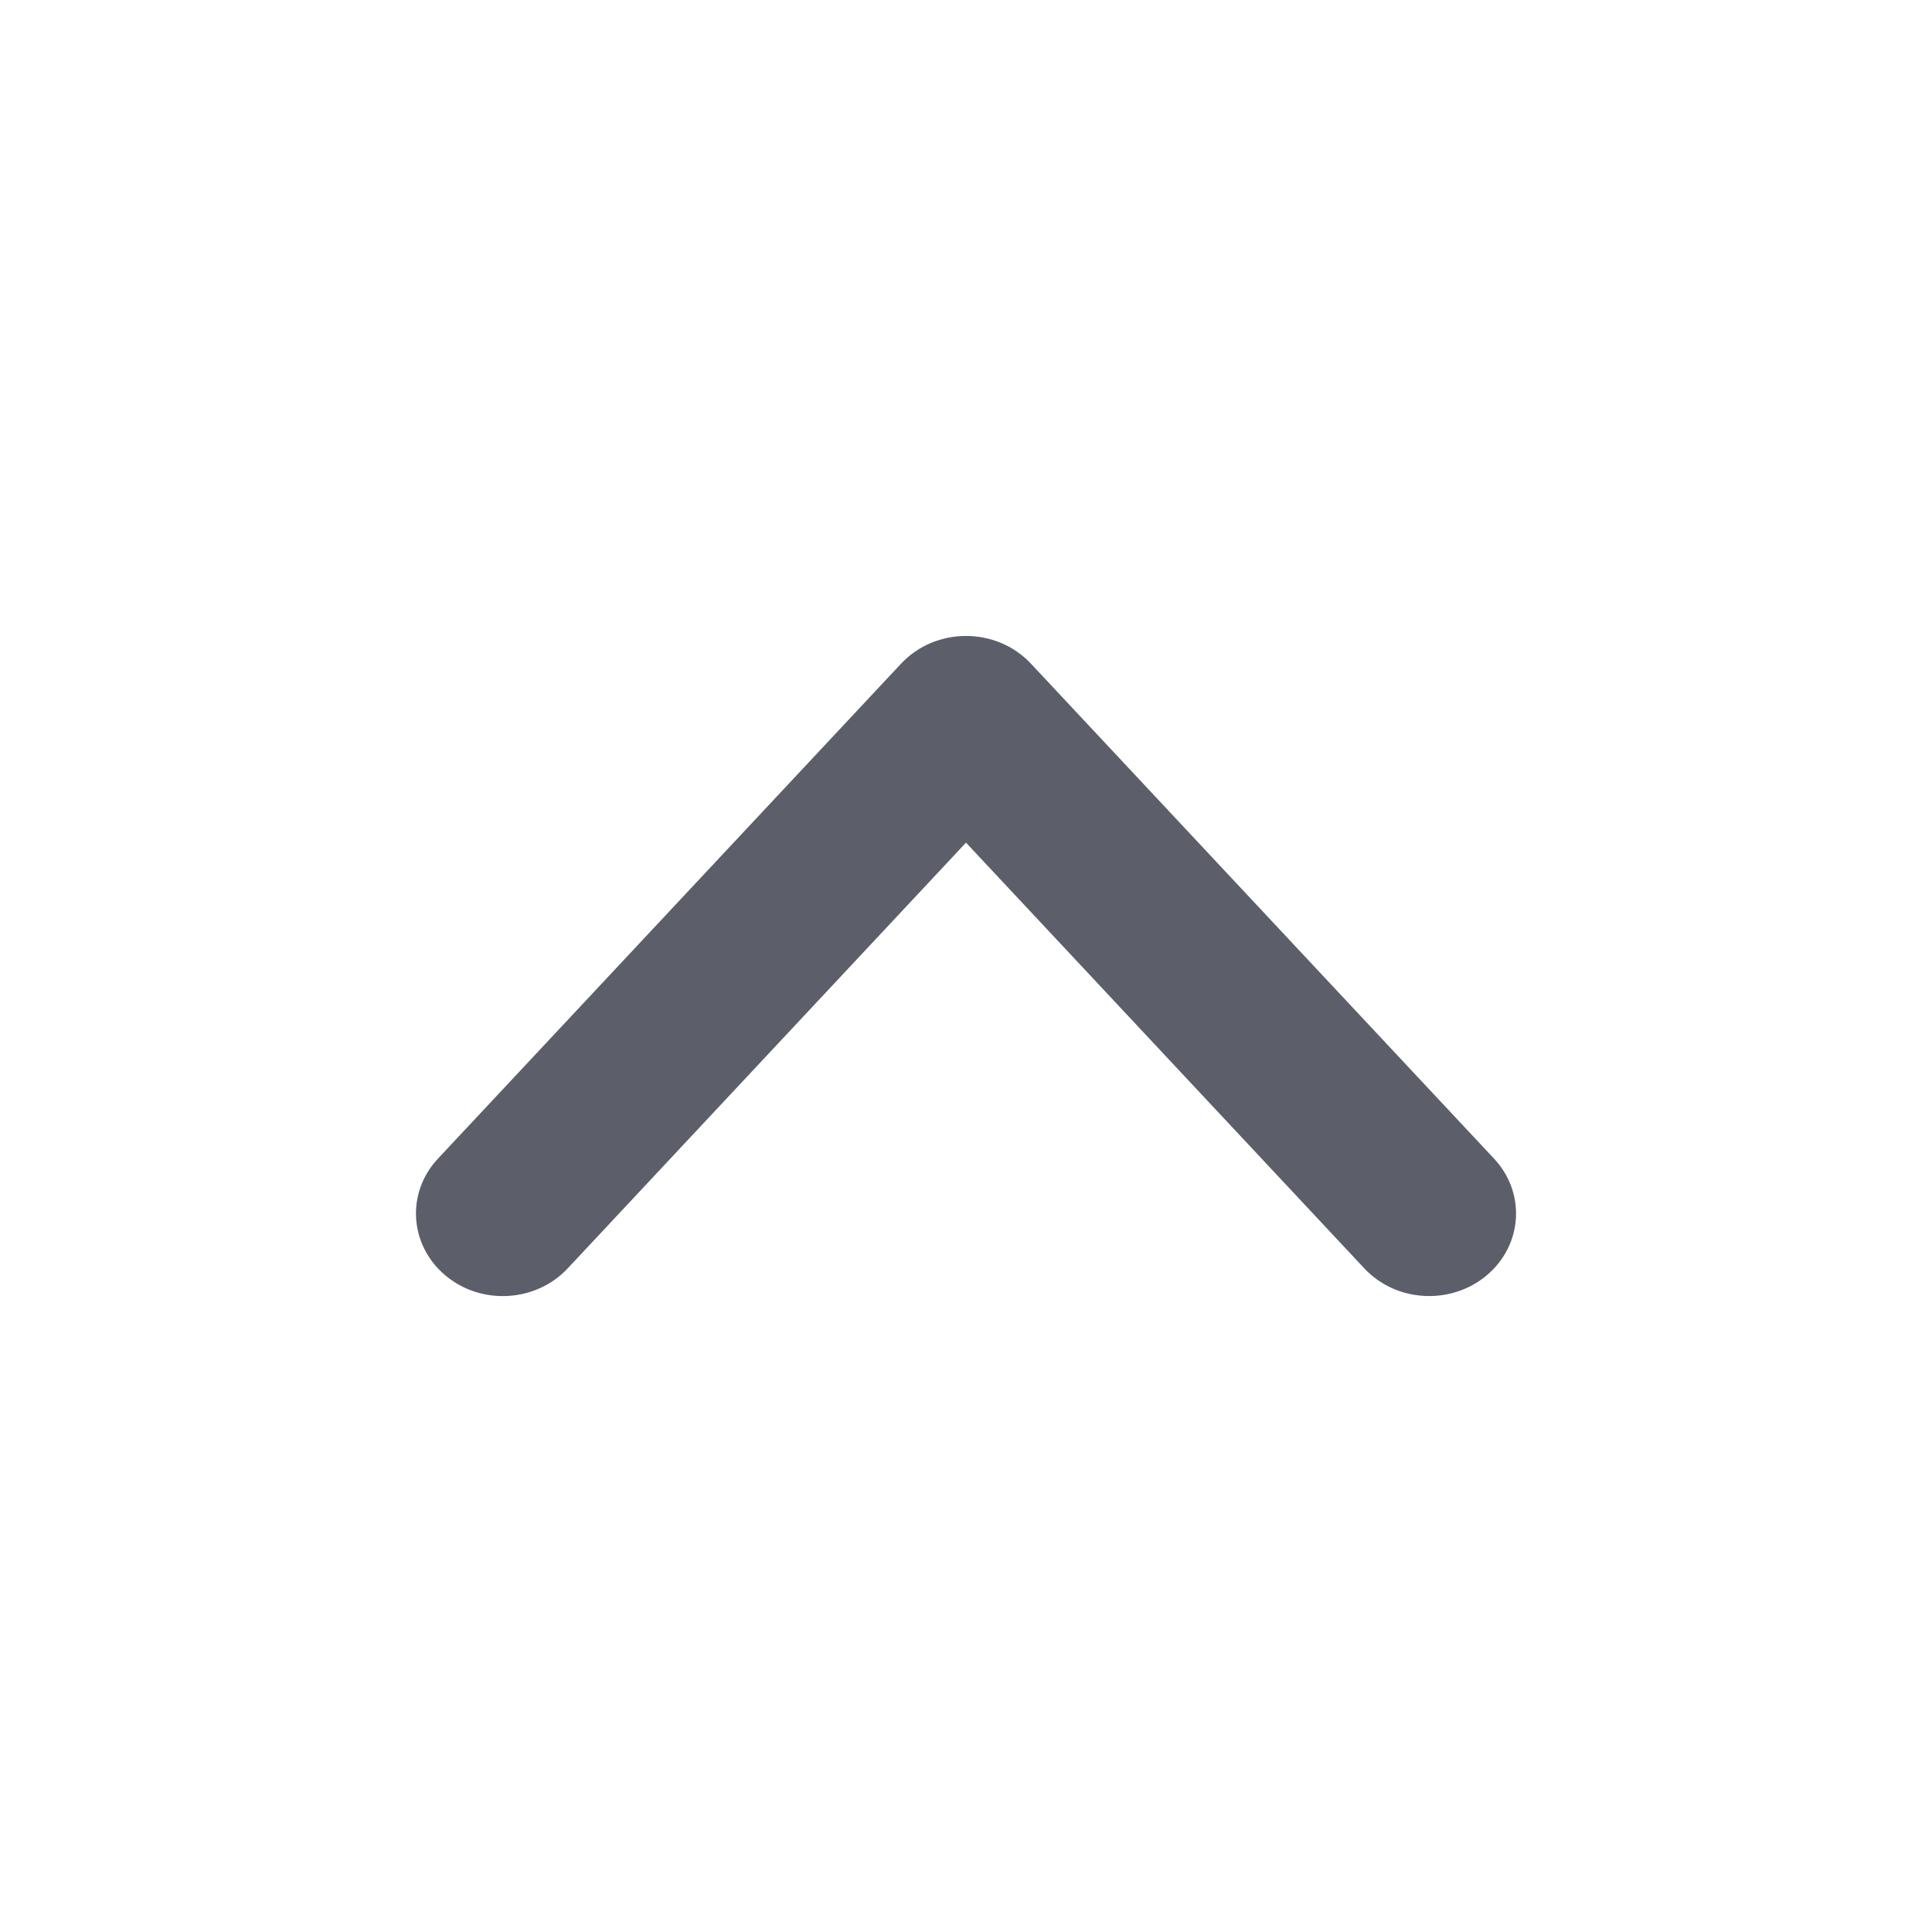
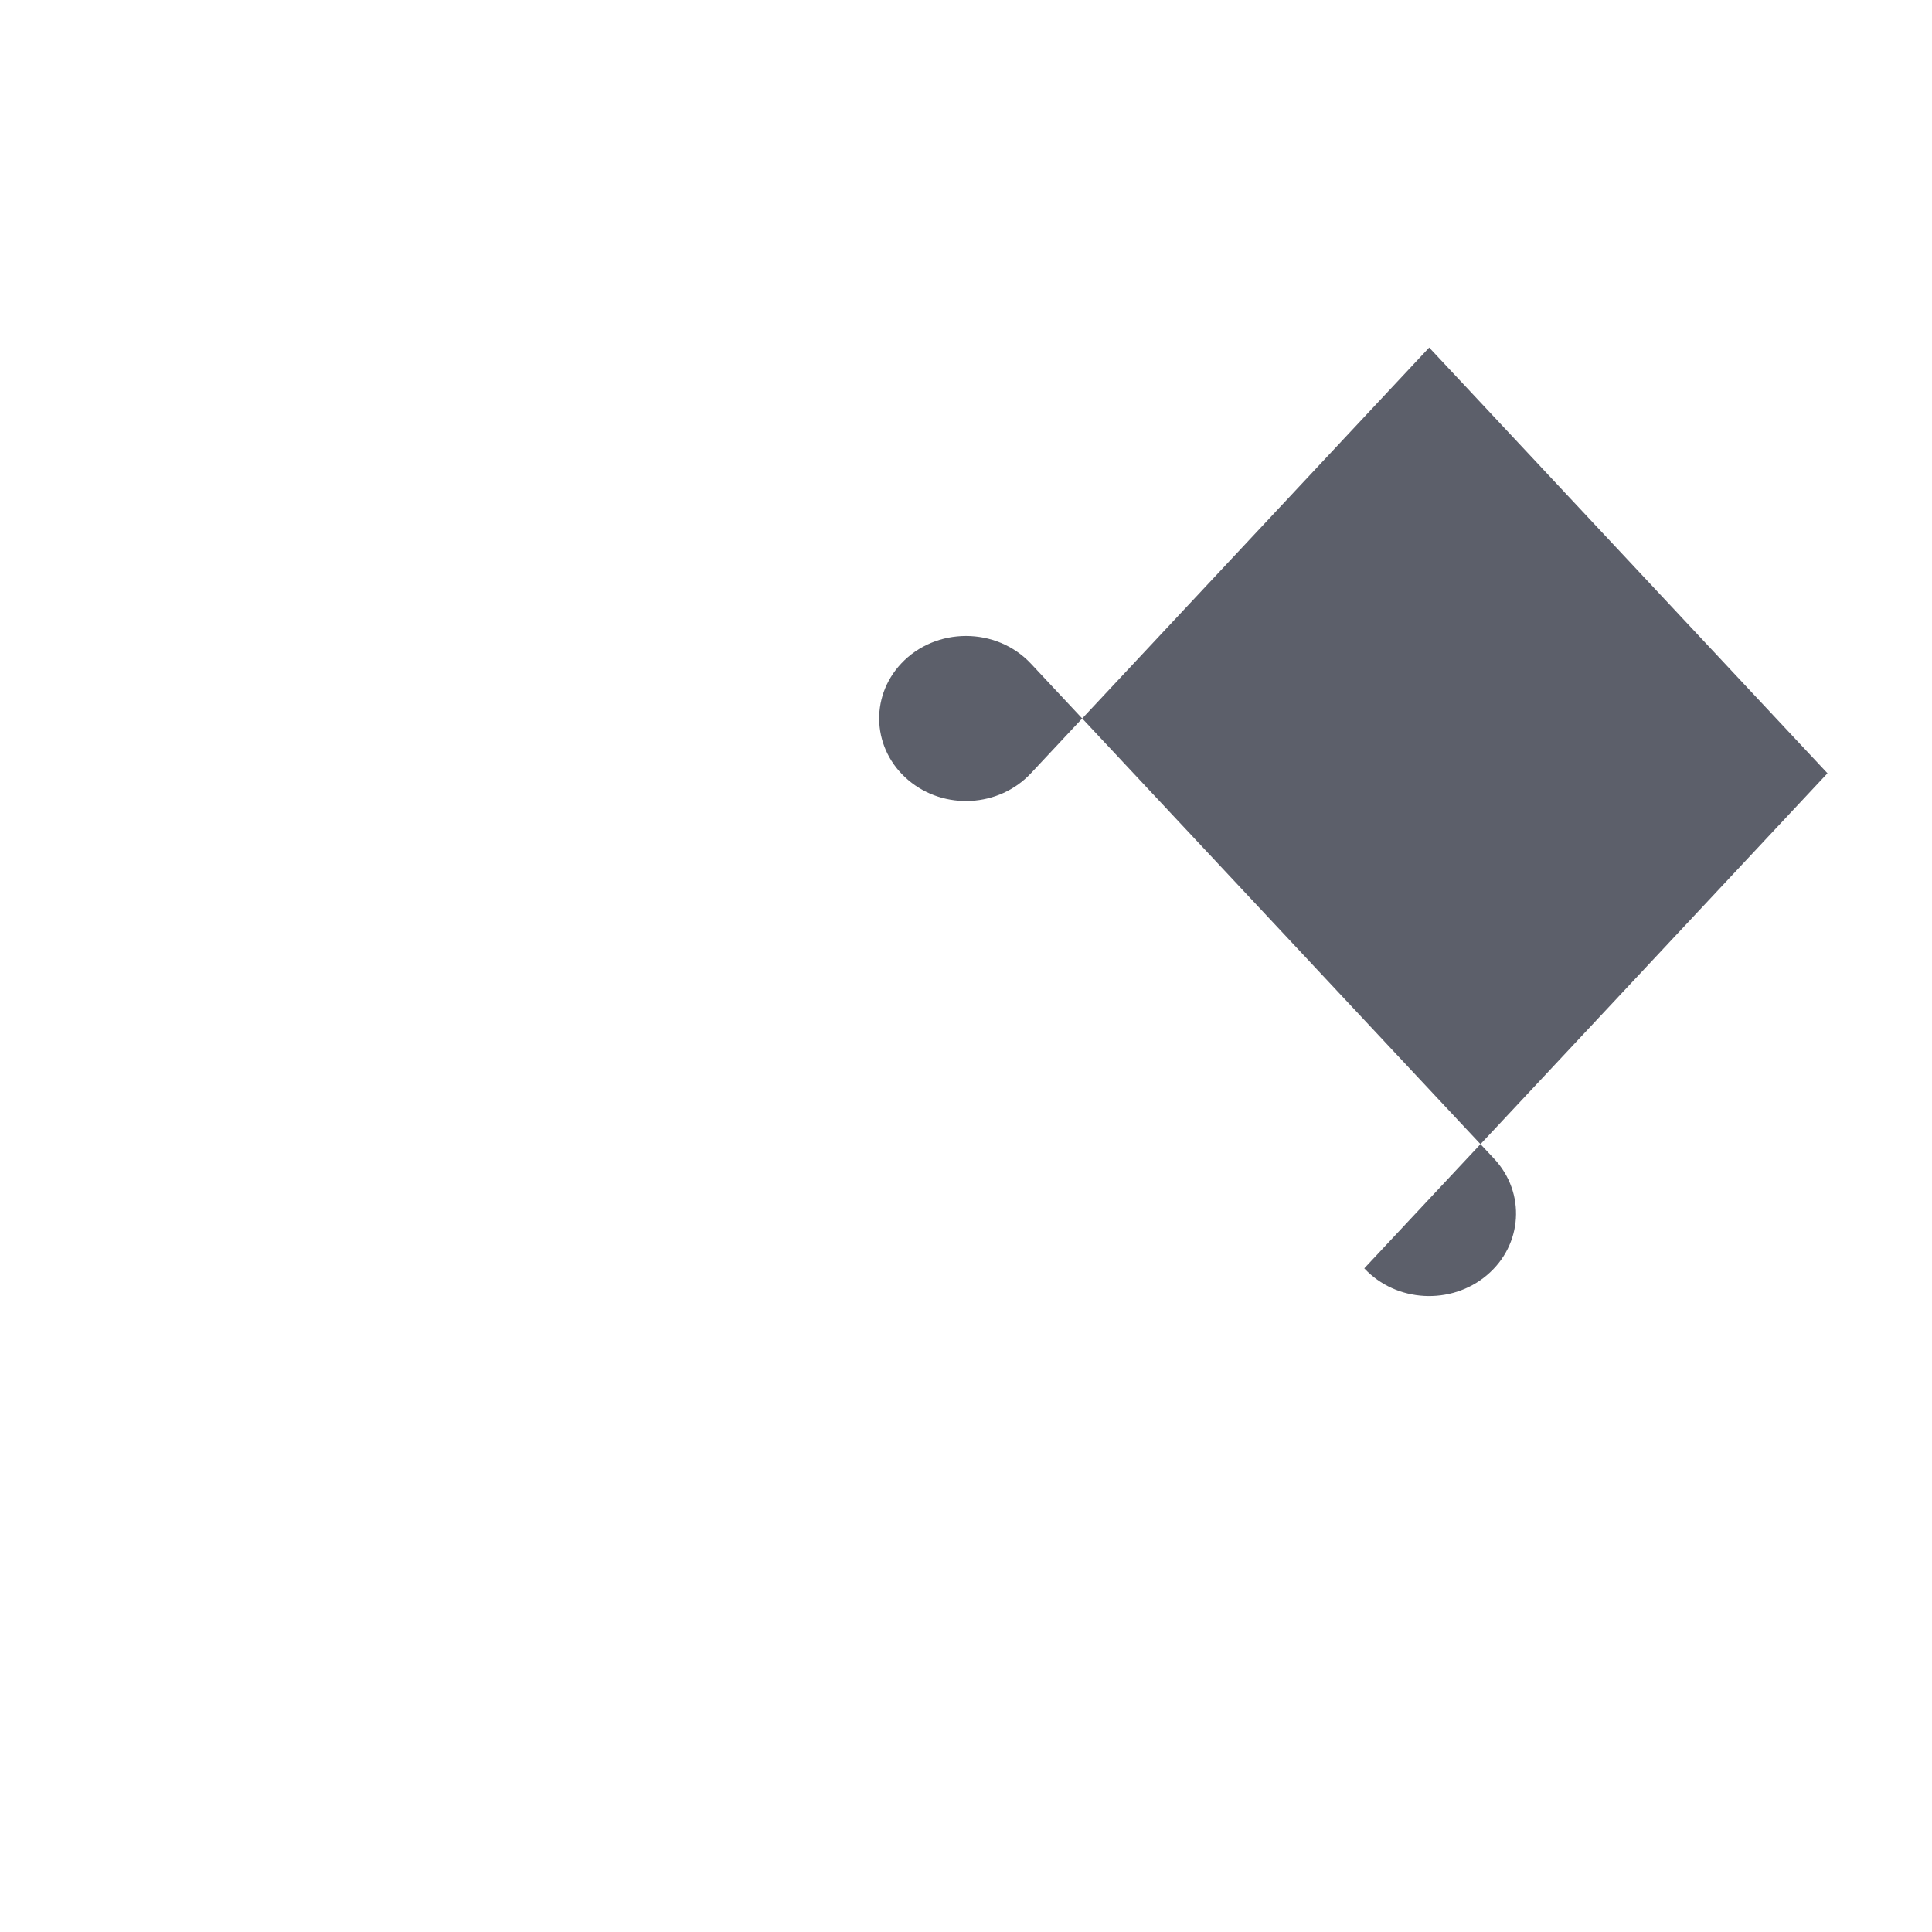
<svg xmlns="http://www.w3.org/2000/svg" version="1.1" width="20" height="20" viewBox="0 0 20 20">
-   <rect fill="#fff" x="0" y="0" width="20" height="20" />
-   <path fill="#5c5f6a" d="M14.123 13.13c0.33 0.353 0.898 0.384 1.269 0.071s0.405-0.853 0.075-1.206l-4.795-5.125c-0.358-0.382-0.986-0.382-1.344 0l-4.795 5.125c-0.33 0.353-0.296 0.892 0.075 1.206s0.939 0.282 1.269-0.071l4.123-4.407 4.123 4.407z" />
+   <path fill="#5c5f6a" d="M14.123 13.13c0.33 0.353 0.898 0.384 1.269 0.071s0.405-0.853 0.075-1.206l-4.795-5.125c-0.358-0.382-0.986-0.382-1.344 0c-0.33 0.353-0.296 0.892 0.075 1.206s0.939 0.282 1.269-0.071l4.123-4.407 4.123 4.407z" />
</svg>